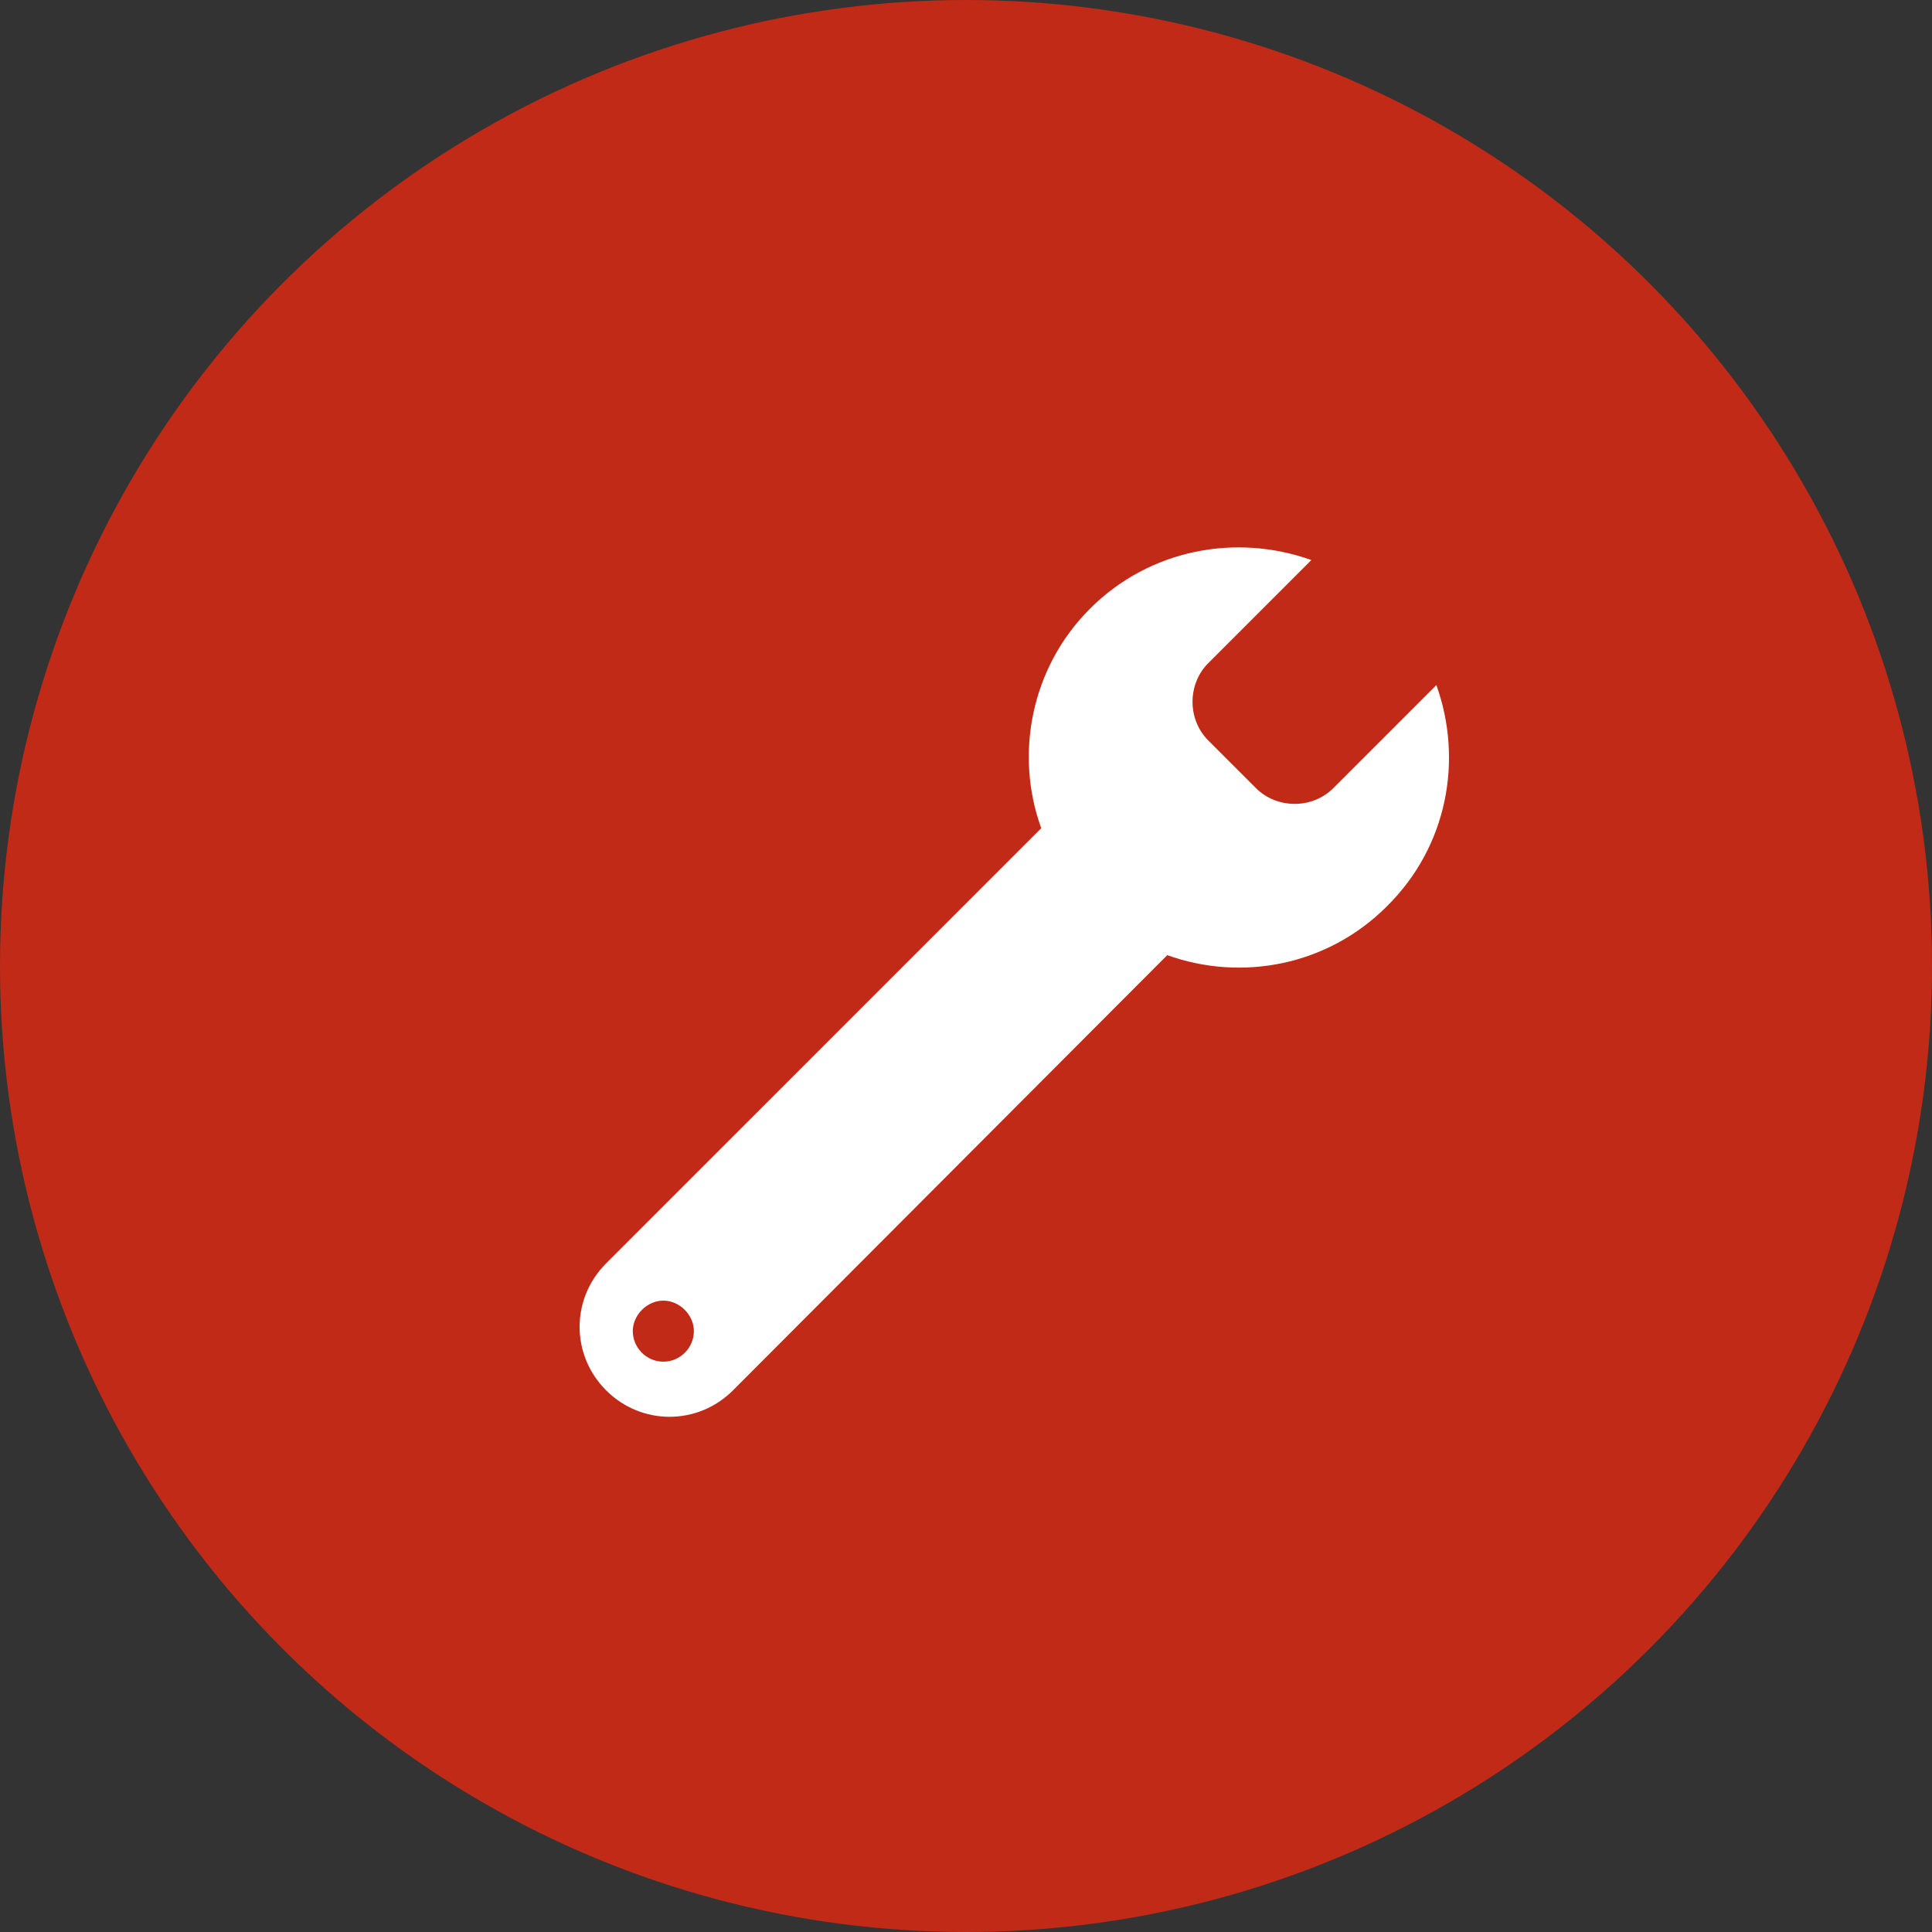
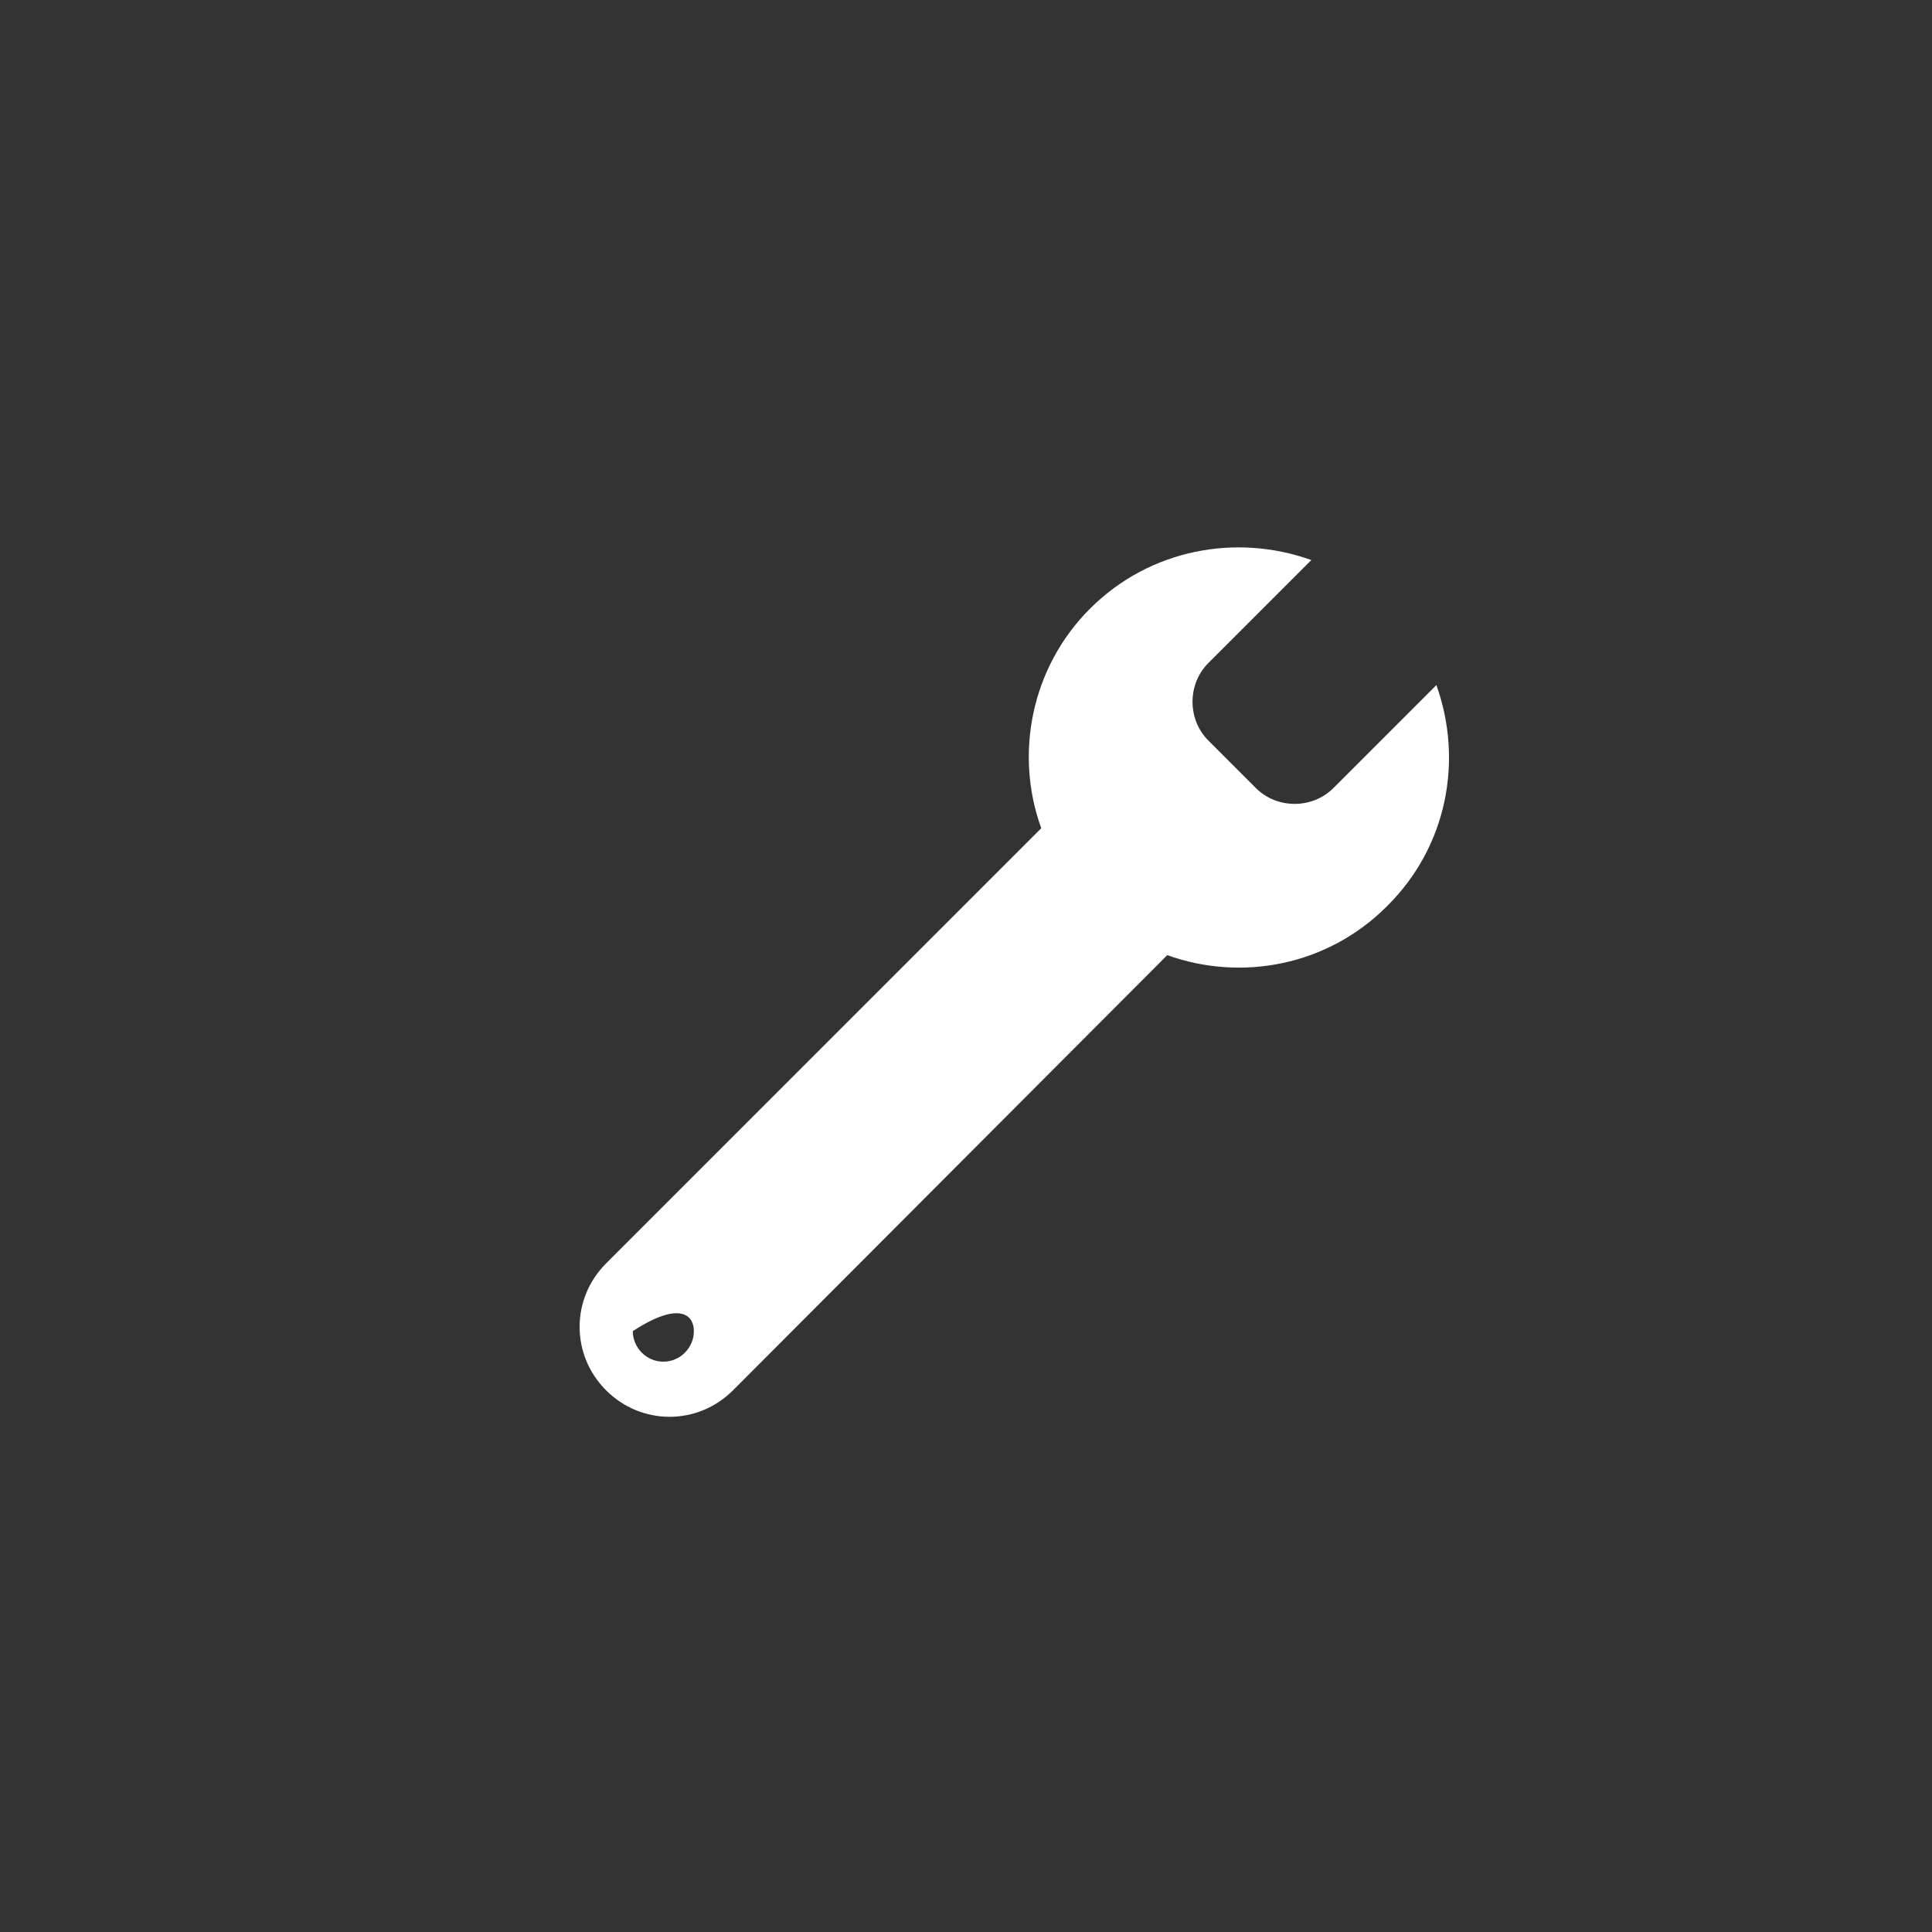
<svg xmlns="http://www.w3.org/2000/svg" width="60" height="60" viewBox="0 0 60 60" fill="none">
  <rect x="0" y="0" width="60" height="60" fill="#333333" stroke="none" />
-   <circle cx="30" cy="30" r="30" fill="#C12A16" />
-   <path d="M44.608 21.276L41.407 24.477C40.755 25.128 39.658 25.128 39.006 24.477L37.524 22.995C36.872 22.343 36.872 21.246 37.524 20.594L40.725 17.393C38.413 16.563 35.716 17.038 33.849 18.905C32.011 20.742 31.508 23.439 32.337 25.721L18.823 39.236C17.726 40.332 17.726 42.081 18.823 43.178C19.919 44.274 21.668 44.274 22.764 43.178L36.25 29.663C38.562 30.493 41.229 29.989 43.066 28.151C44.963 26.284 45.438 23.587 44.608 21.276ZM20.601 42.288C20.067 42.288 19.652 41.844 19.652 41.34C19.652 40.836 20.097 40.392 20.601 40.392C21.105 40.392 21.549 40.836 21.549 41.34C21.549 41.844 21.134 42.288 20.601 42.288Z" fill="white" />
+   <path d="M44.608 21.276L41.407 24.477C40.755 25.128 39.658 25.128 39.006 24.477L37.524 22.995C36.872 22.343 36.872 21.246 37.524 20.594L40.725 17.393C38.413 16.563 35.716 17.038 33.849 18.905C32.011 20.742 31.508 23.439 32.337 25.721L18.823 39.236C17.726 40.332 17.726 42.081 18.823 43.178C19.919 44.274 21.668 44.274 22.764 43.178L36.25 29.663C38.562 30.493 41.229 29.989 43.066 28.151C44.963 26.284 45.438 23.587 44.608 21.276ZM20.601 42.288C20.067 42.288 19.652 41.844 19.652 41.34C21.105 40.392 21.549 40.836 21.549 41.34C21.549 41.844 21.134 42.288 20.601 42.288Z" fill="white" />
</svg>